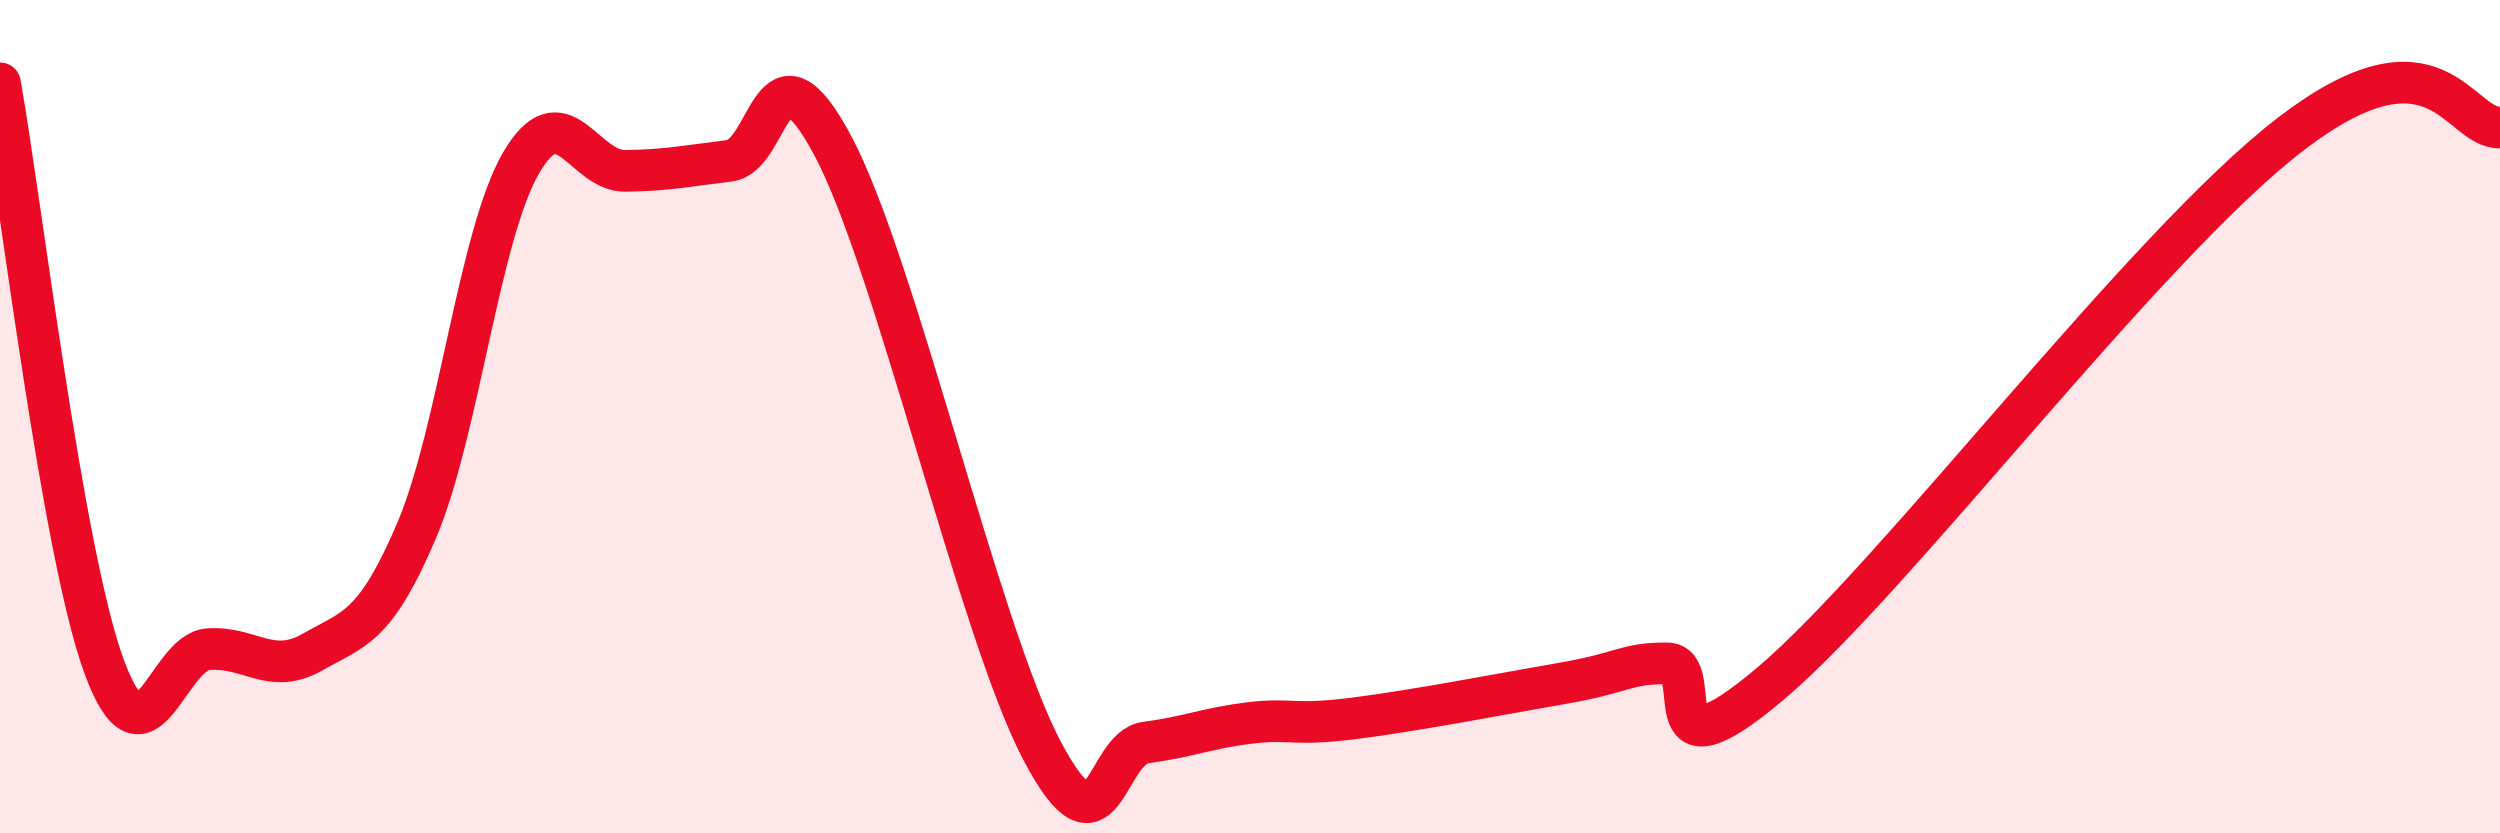
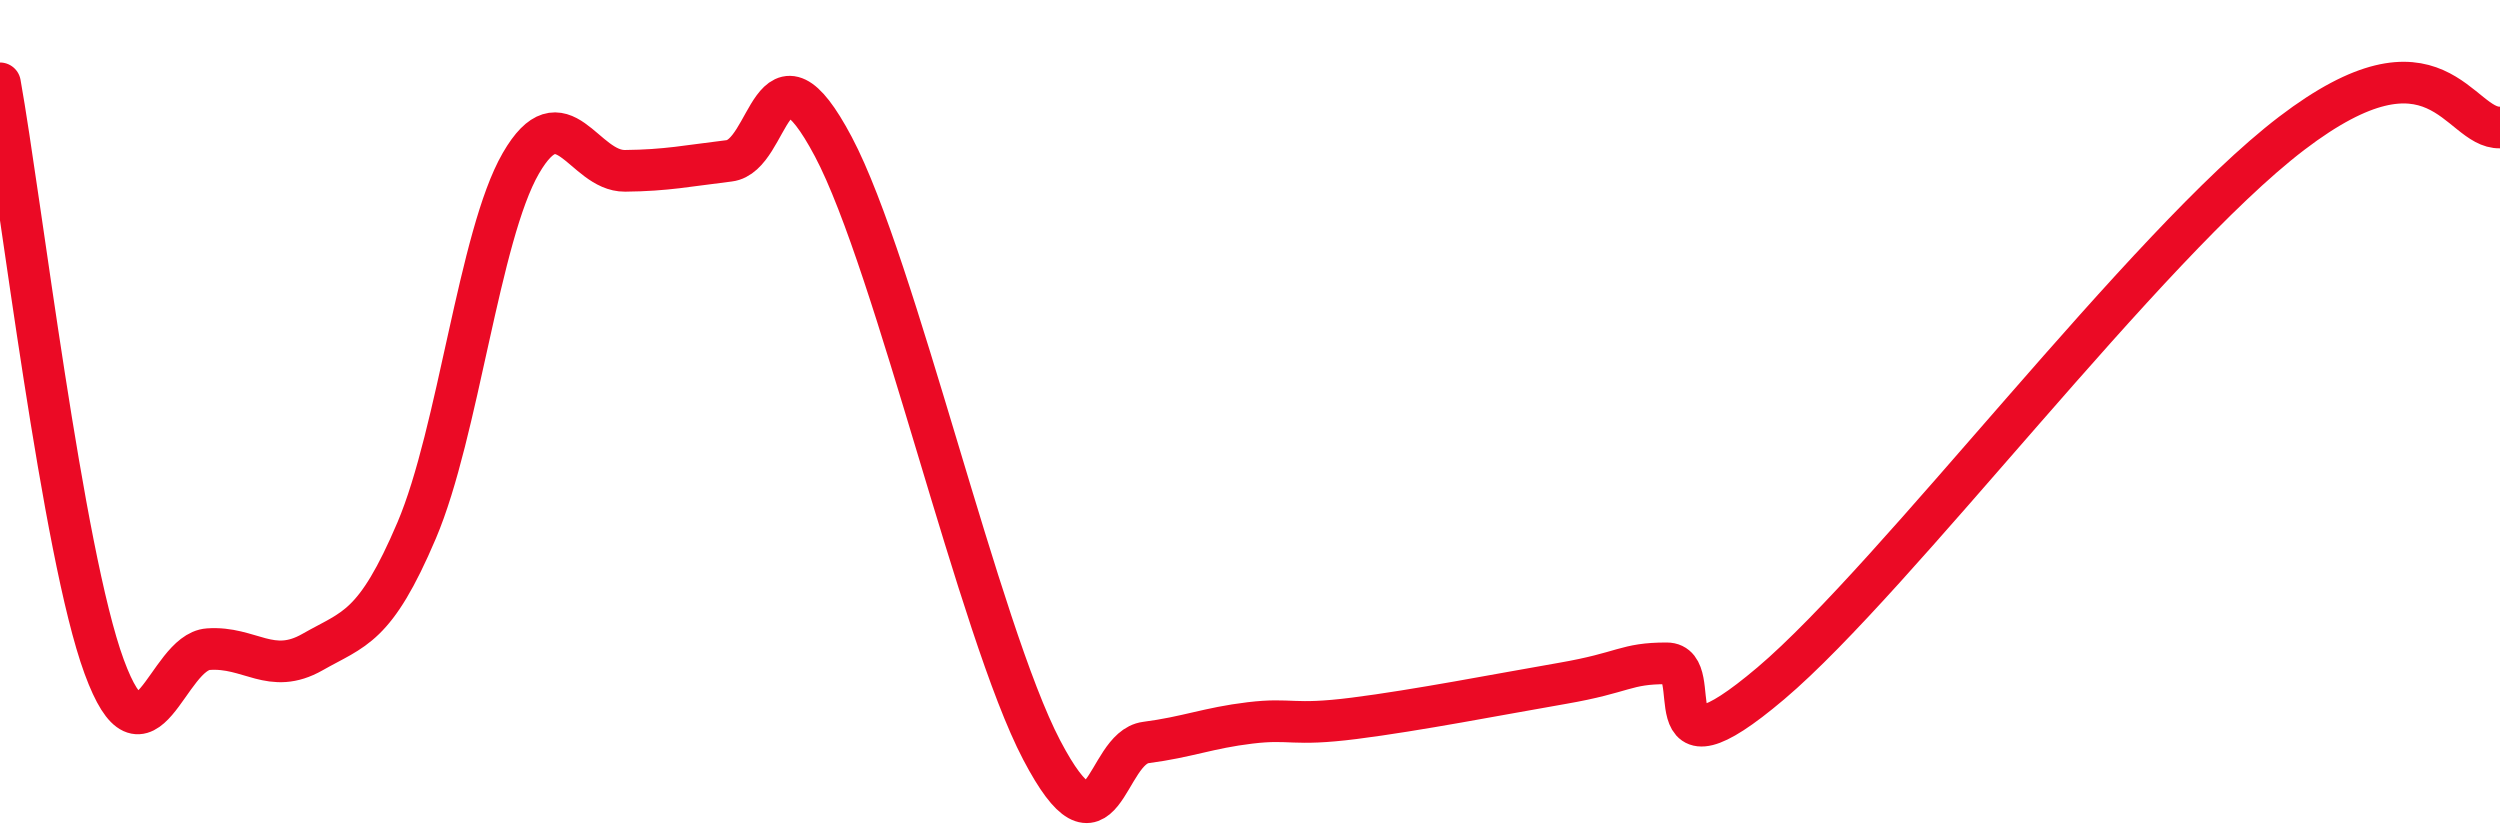
<svg xmlns="http://www.w3.org/2000/svg" width="60" height="20" viewBox="0 0 60 20">
-   <path d="M 0,2 C 0.5,4.8 1.5,13.28 2.5,16 C 3.5,18.72 4,15.65 5,15.58 C 6,15.51 6.5,16.22 7.5,15.65 C 8.5,15.08 9,15.08 10,12.73 C 11,10.38 11.5,5.65 12.5,3.92 C 13.5,2.19 14,4.11 15,4.1 C 16,4.09 16.5,3.98 17.5,3.86 C 18.5,3.74 18.5,0.69 20,3.52 C 21.5,6.35 23.5,15.14 25,18 C 26.5,20.86 26.5,17.95 27.5,17.82 C 28.5,17.69 29,17.47 30,17.35 C 31,17.23 31,17.43 32.5,17.24 C 34,17.05 36,16.66 37.5,16.4 C 39,16.14 39,15.92 40,15.92 C 41,15.92 39.5,18.94 42.5,16.4 C 45.5,13.86 51.5,5.87 55,3.2 C 58.5,0.53 59,3.09 60,3.06L60 20L0 20Z" fill="#EB0A25" opacity="0.1" stroke-linecap="round" stroke-linejoin="round" />
  <path d="M 0,2 C 0.5,4.8 1.5,13.28 2.5,16 C 3.5,18.72 4,15.65 5,15.58 C 6,15.51 6.5,16.22 7.5,15.65 C 8.5,15.08 9,15.08 10,12.73 C 11,10.38 11.5,5.65 12.5,3.92 C 13.5,2.19 14,4.11 15,4.1 C 16,4.09 16.5,3.98 17.5,3.86 C 18.5,3.74 18.5,0.69 20,3.52 C 21.5,6.35 23.5,15.14 25,18 C 26.5,20.86 26.5,17.95 27.5,17.82 C 28.5,17.69 29,17.47 30,17.35 C 31,17.23 31,17.43 32.5,17.24 C 34,17.05 36,16.66 37.5,16.4 C 39,16.14 39,15.92 40,15.92 C 41,15.92 39.5,18.94 42.5,16.4 C 45.5,13.86 51.5,5.87 55,3.2 C 58.5,0.53 59,3.09 60,3.06" stroke="#EB0A25" stroke-width="1" fill="none" stroke-linecap="round" stroke-linejoin="round" />
</svg>